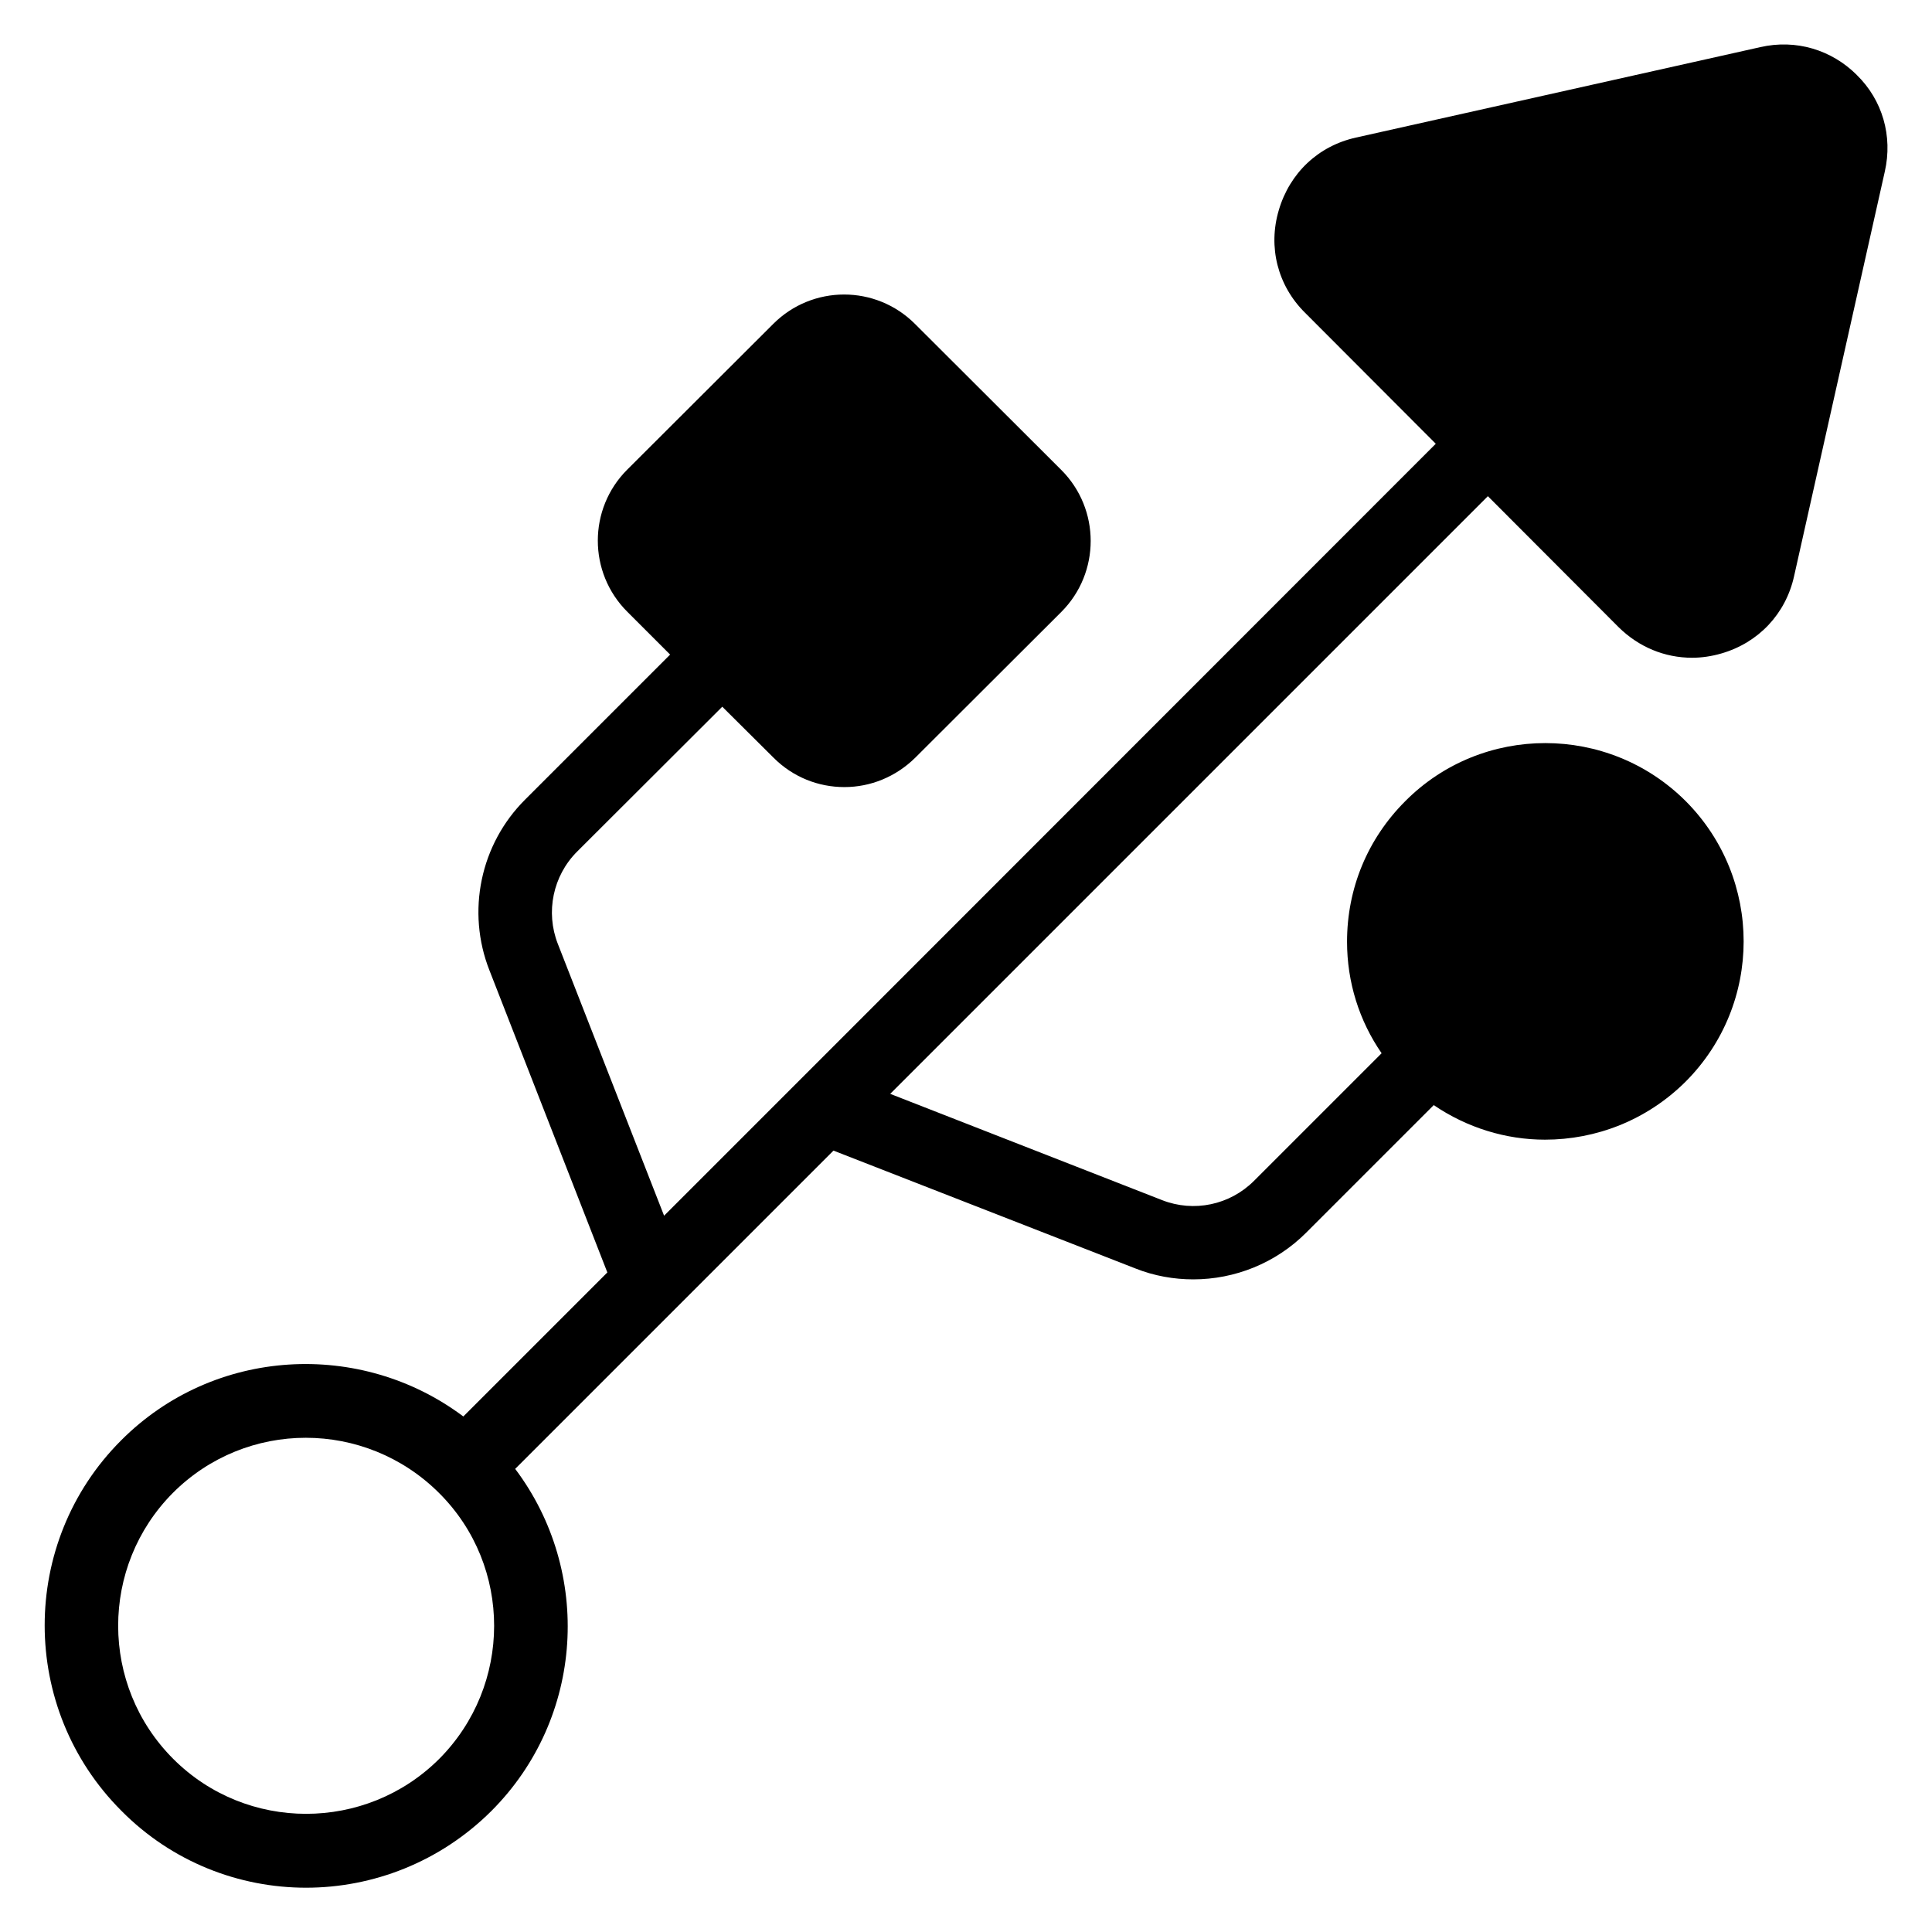
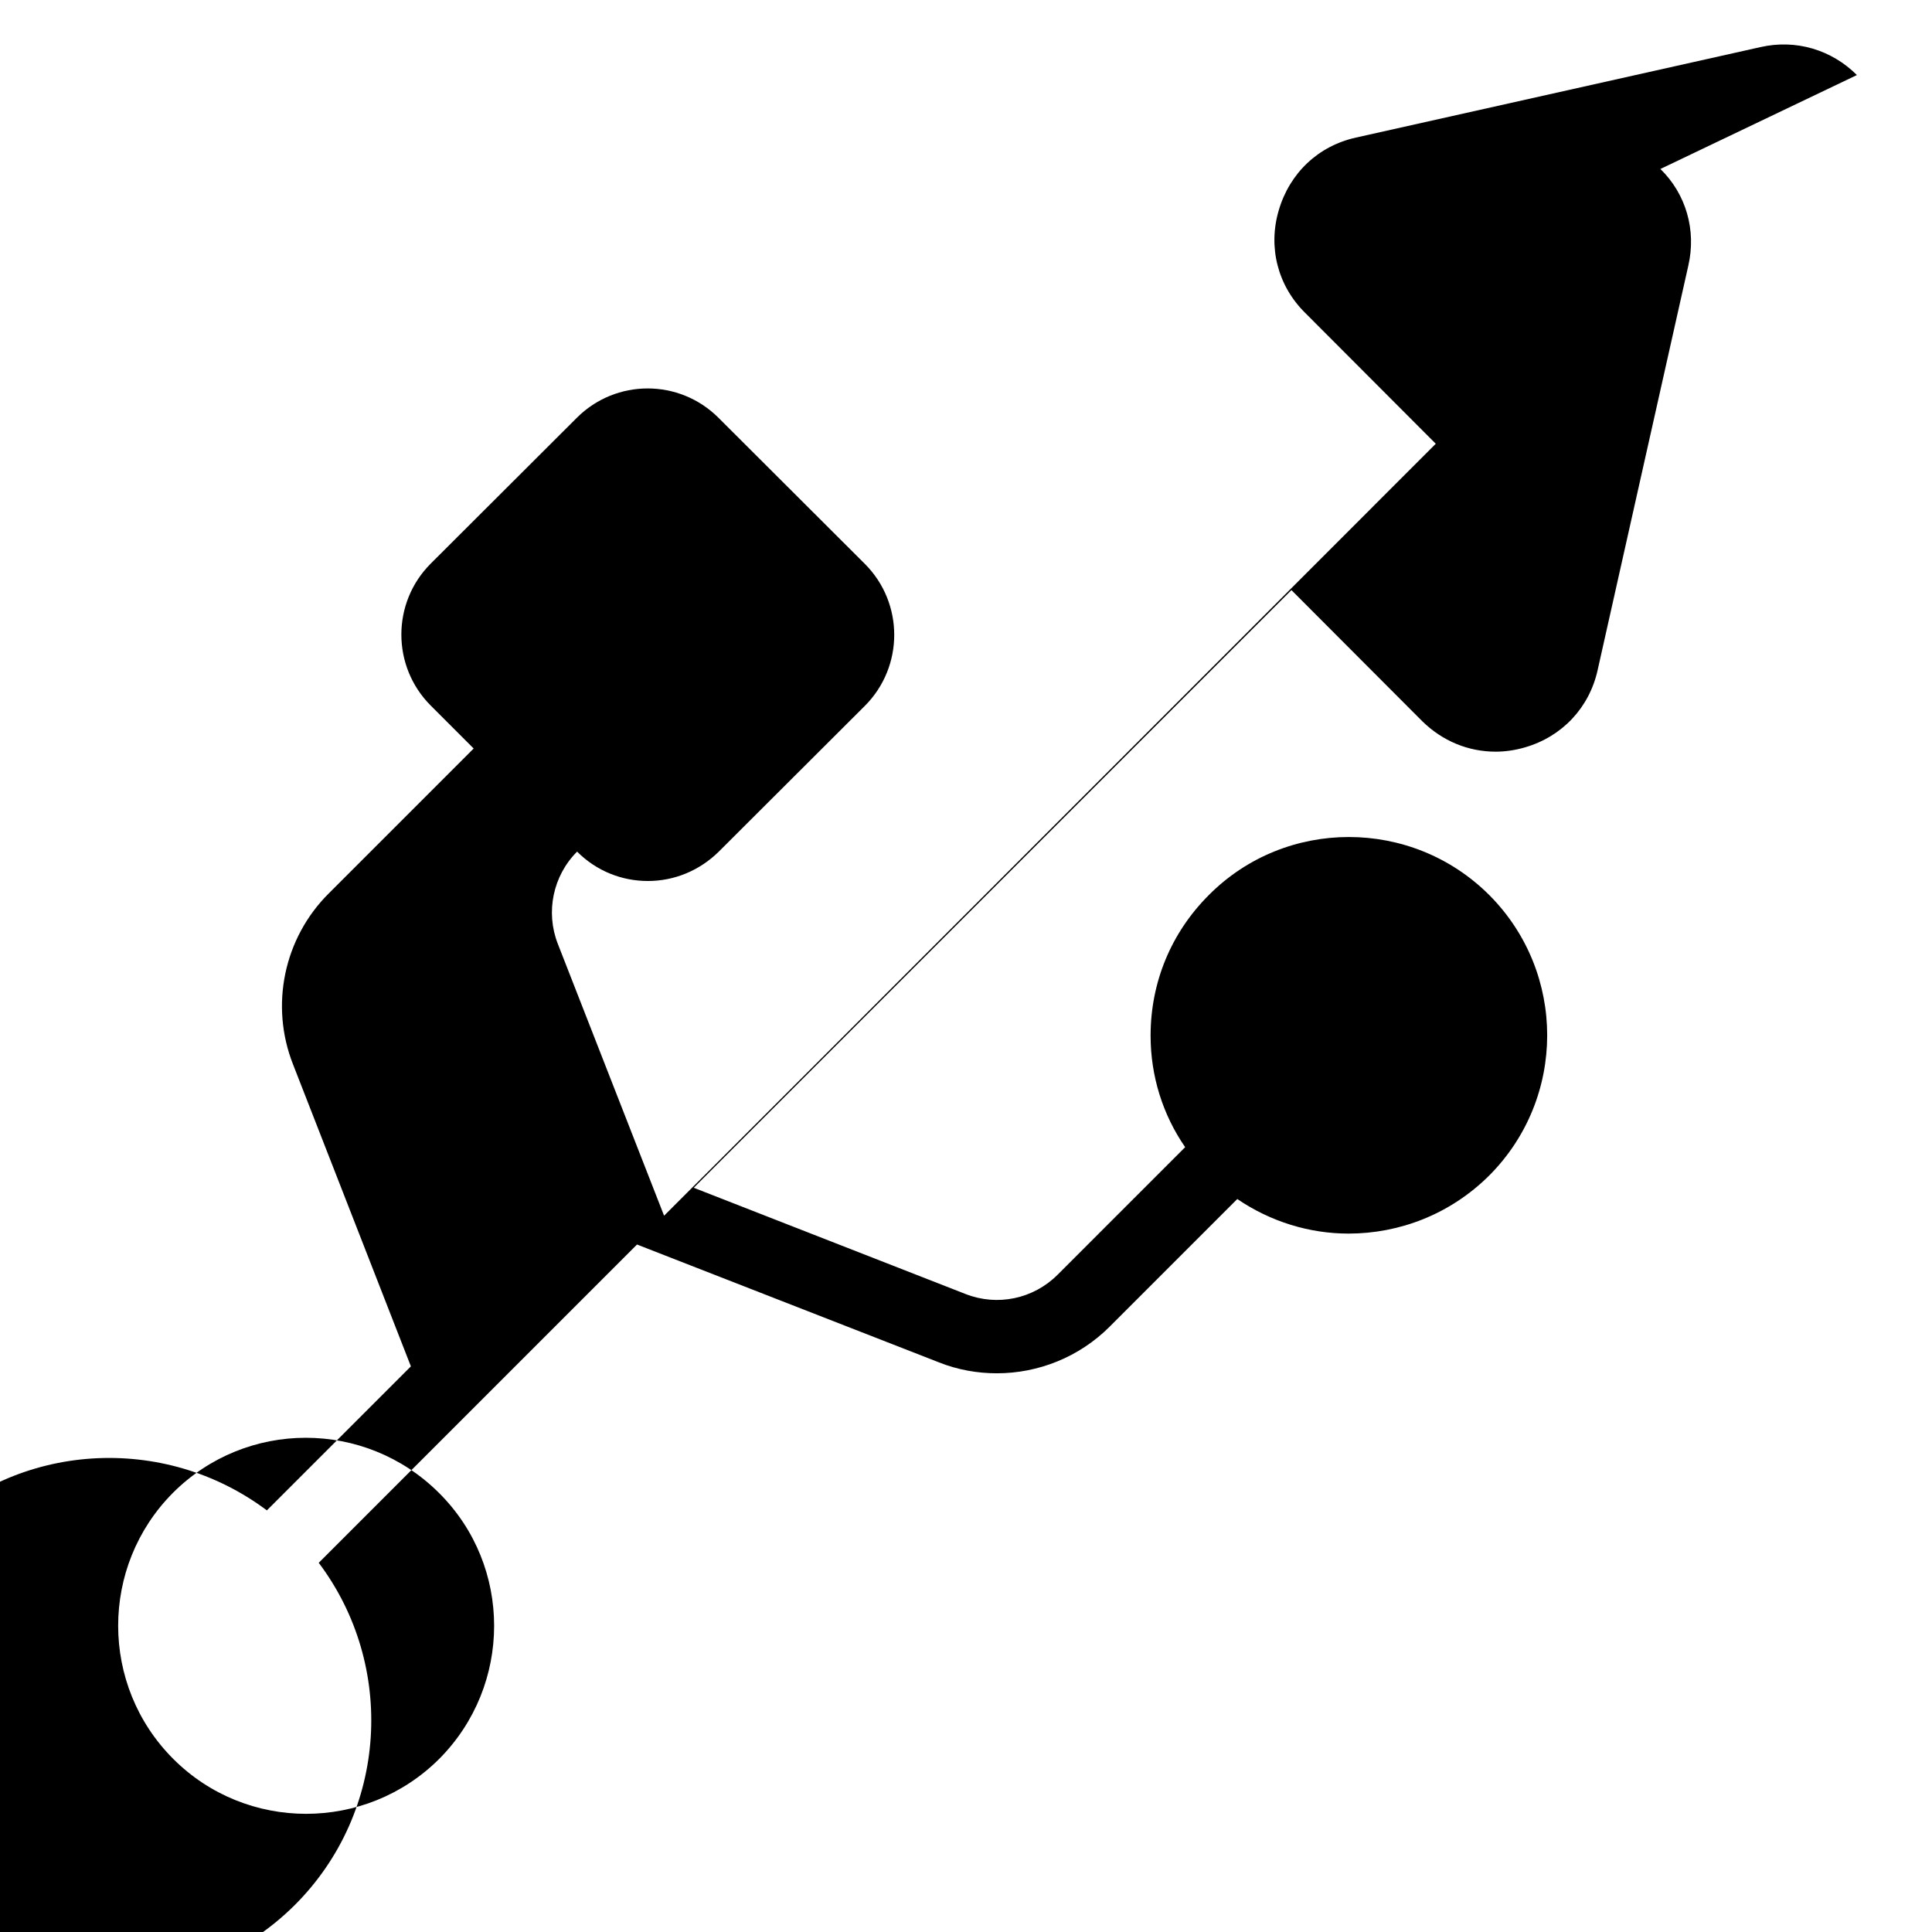
<svg xmlns="http://www.w3.org/2000/svg" fill="#000000" width="800px" height="800px" version="1.1" viewBox="144 144 512 512">
-   <path d="m636.1 163.89c-6.719-6.719-16.184-9.543-25.57-7.406l-107.18 23.973c-10 2.215-17.559 9.391-20.457 19.238-2.902 9.77-0.305 20 6.945 27.176l34.656 34.73-168.93 169s-0.078 0.078-0.078 0.078l-35.496 35.496-28.168-72.059c-3.281-8.398-1.297-18.016 5.113-24.426l38.477-38.402 13.586 13.512c5.191 5.191 11.91 7.785 18.777 7.785 6.871 0 13.586-2.672 18.777-7.785l38.703-38.625c10.383-10.383 10.383-27.25 0-37.633l-38.777-38.703c-10.383-10.383-27.176-10.383-37.559 0l-38.703 38.625c-10.383 10.383-10.383 27.25 0 37.633l11.375 11.375-38.395 38.395c-11.91 11.832-15.648 29.695-9.465 45.344l31.223 80-38.168 38.168c-27.176-20.383-66.031-18.398-90.688 6.336-27.023 27.023-27.023 71.066 0.078 98.168 13.438 13.586 31.223 20.379 48.934 20.379 17.711 0 35.496-6.793 49.082-20.305 24.734-24.734 26.793-63.512 6.336-90.688l84.348-84.348 80 31.223c4.961 1.984 10.23 2.902 15.344 2.902 10.992 0 21.832-4.273 29.922-12.367l33.816-33.816c8.855 6.031 19.16 9.16 29.465 9.16 13.512 0 26.945-5.113 37.25-15.344 20.535-20.535 20.535-53.816 0.078-74.352-20.535-20.535-53.969-20.535-74.352 0-10 10-15.418 23.129-15.418 37.25 0 10.688 3.207 20.914 9.16 29.543l-33.816 33.816c-6.414 6.414-15.953 8.398-24.352 5.113l-72.059-28.168 158.39-158.39 34.656 34.73c5.344 5.266 12.215 8.09 19.465 8.09 2.519 0 5.191-0.383 7.785-1.145 9.77-2.824 17.023-10.457 19.238-20.457l24.047-107.25c2.137-9.387-0.613-18.93-7.406-25.57zm-375.72 446.25c-19.465 19.391-51.066 19.391-70.457 0-19.465-19.465-19.465-51.066-0.078-70.535 9.695-9.695 22.441-14.578 35.191-14.578 12.746 0 25.57 4.887 35.344 14.656 19.465 19.391 19.387 50.992 0 70.457z" />
+   <path d="m636.1 163.89c-6.719-6.719-16.184-9.543-25.57-7.406l-107.18 23.973c-10 2.215-17.559 9.391-20.457 19.238-2.902 9.77-0.305 20 6.945 27.176l34.656 34.73-168.93 169s-0.078 0.078-0.078 0.078l-35.496 35.496-28.168-72.059c-3.281-8.398-1.297-18.016 5.113-24.426c5.191 5.191 11.91 7.785 18.777 7.785 6.871 0 13.586-2.672 18.777-7.785l38.703-38.625c10.383-10.383 10.383-27.25 0-37.633l-38.777-38.703c-10.383-10.383-27.176-10.383-37.559 0l-38.703 38.625c-10.383 10.383-10.383 27.25 0 37.633l11.375 11.375-38.395 38.395c-11.91 11.832-15.648 29.695-9.465 45.344l31.223 80-38.168 38.168c-27.176-20.383-66.031-18.398-90.688 6.336-27.023 27.023-27.023 71.066 0.078 98.168 13.438 13.586 31.223 20.379 48.934 20.379 17.711 0 35.496-6.793 49.082-20.305 24.734-24.734 26.793-63.512 6.336-90.688l84.348-84.348 80 31.223c4.961 1.984 10.23 2.902 15.344 2.902 10.992 0 21.832-4.273 29.922-12.367l33.816-33.816c8.855 6.031 19.16 9.16 29.465 9.16 13.512 0 26.945-5.113 37.25-15.344 20.535-20.535 20.535-53.816 0.078-74.352-20.535-20.535-53.969-20.535-74.352 0-10 10-15.418 23.129-15.418 37.25 0 10.688 3.207 20.914 9.16 29.543l-33.816 33.816c-6.414 6.414-15.953 8.398-24.352 5.113l-72.059-28.168 158.39-158.39 34.656 34.73c5.344 5.266 12.215 8.09 19.465 8.09 2.519 0 5.191-0.383 7.785-1.145 9.77-2.824 17.023-10.457 19.238-20.457l24.047-107.25c2.137-9.387-0.613-18.93-7.406-25.57zm-375.72 446.25c-19.465 19.391-51.066 19.391-70.457 0-19.465-19.465-19.465-51.066-0.078-70.535 9.695-9.695 22.441-14.578 35.191-14.578 12.746 0 25.57 4.887 35.344 14.656 19.465 19.391 19.387 50.992 0 70.457z" />
</svg>